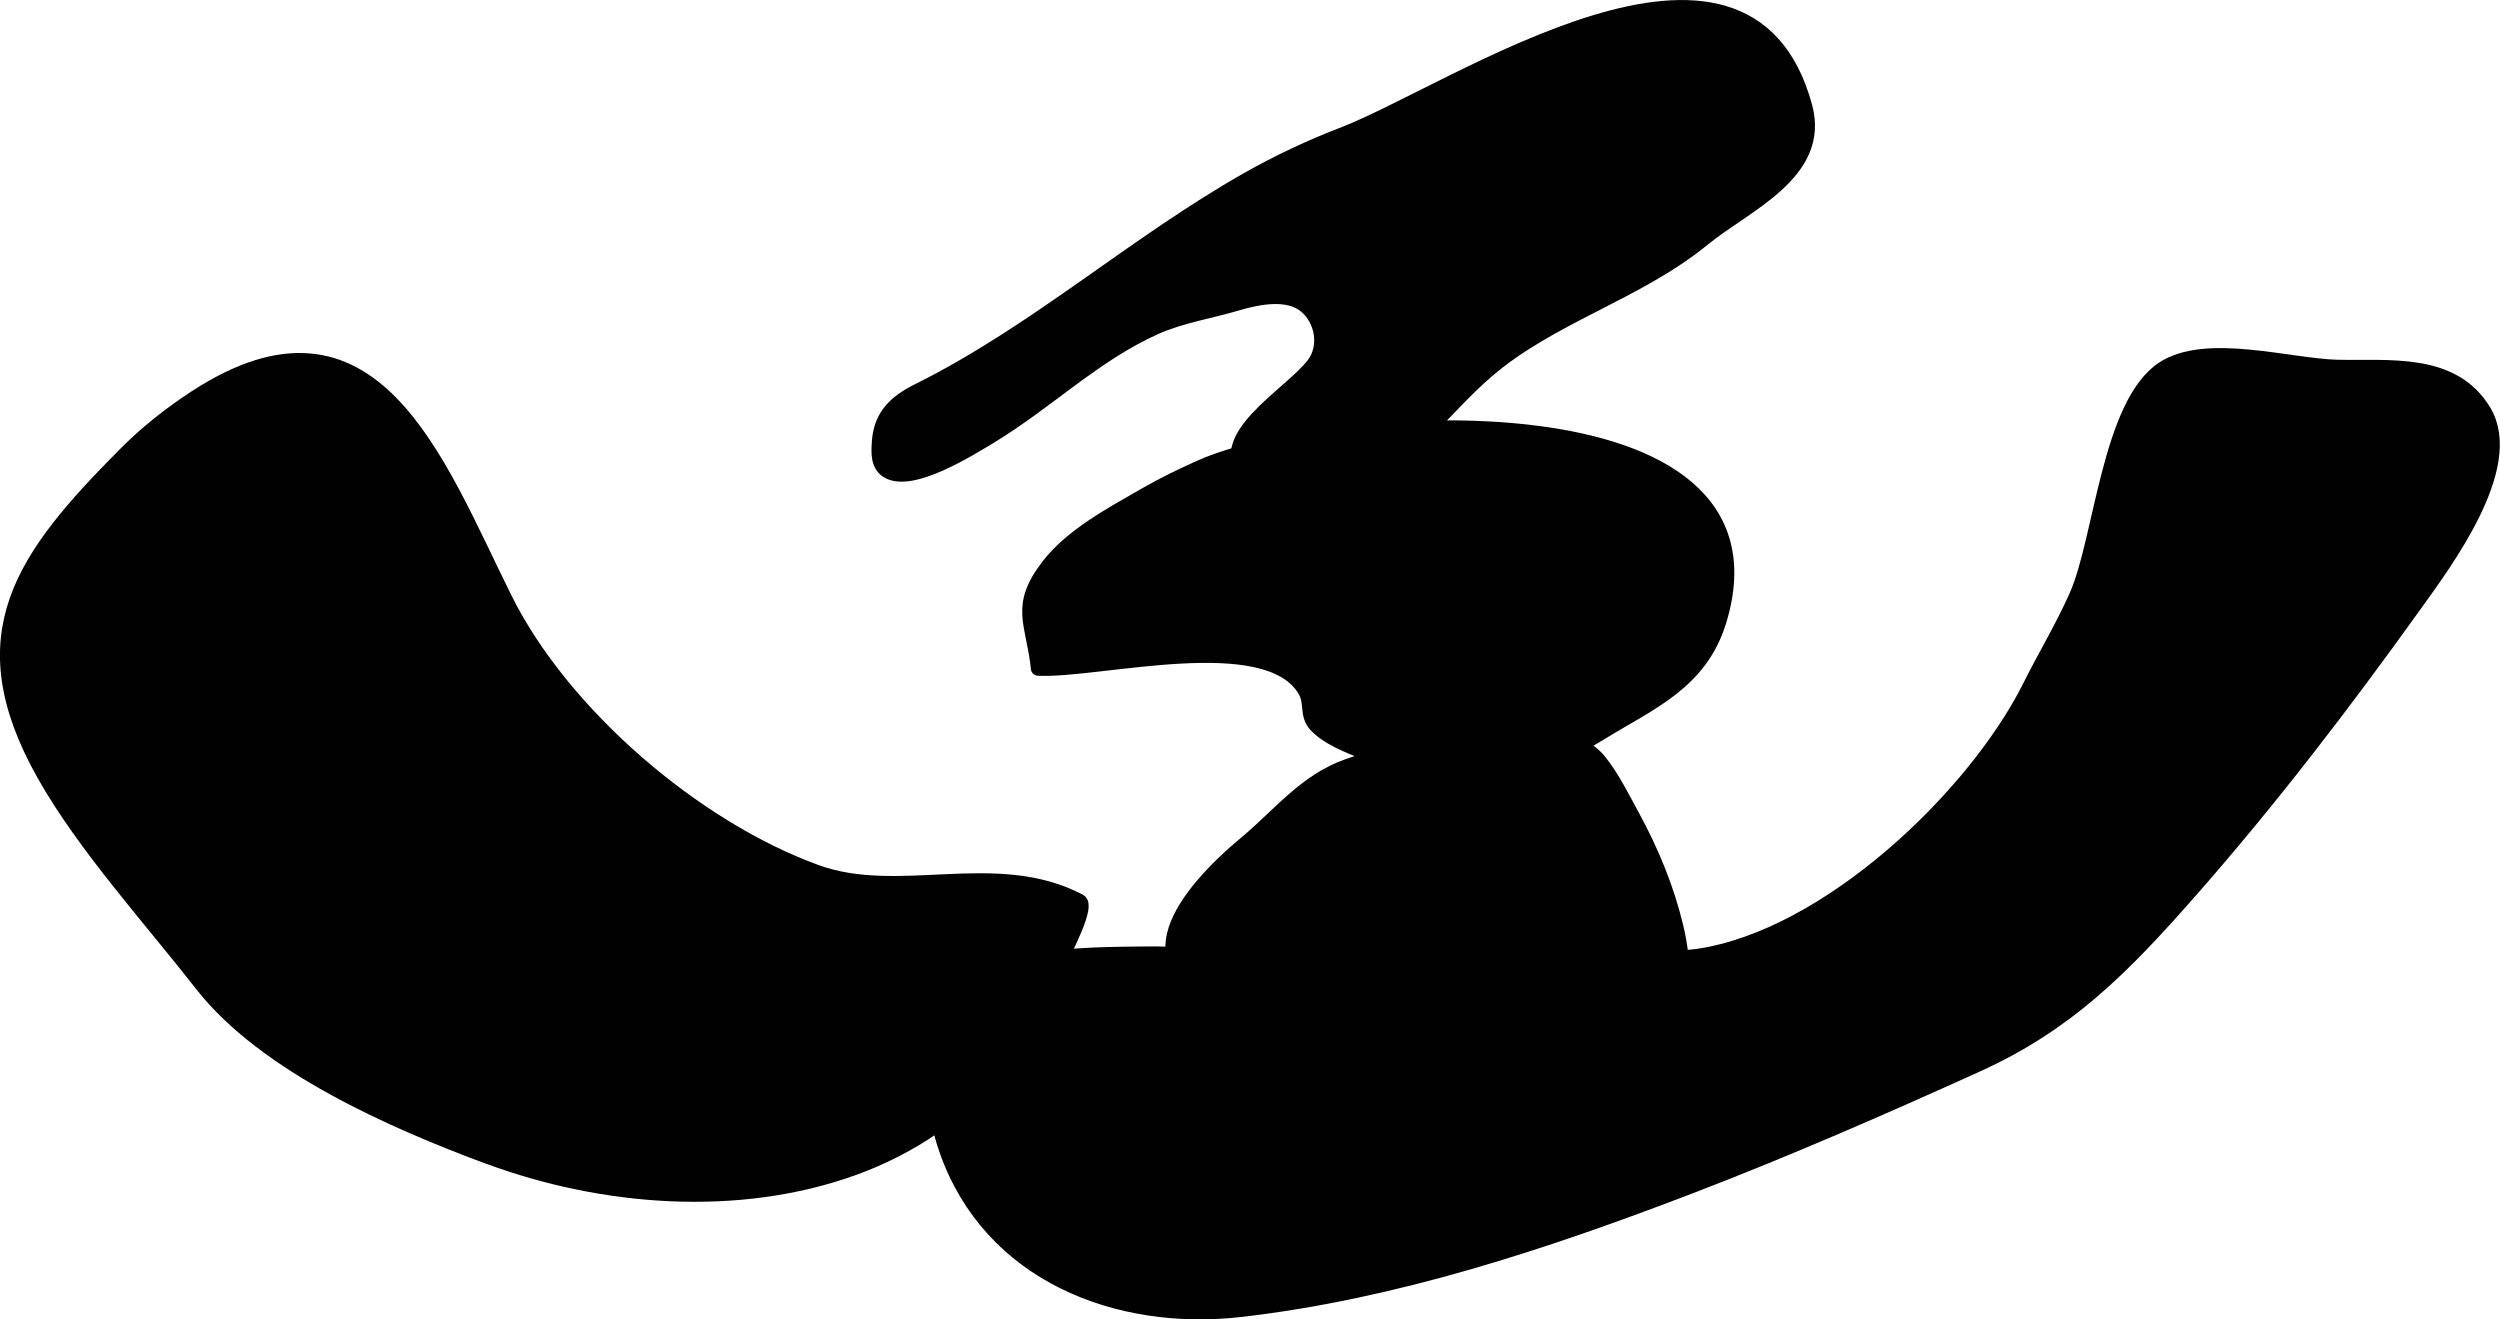
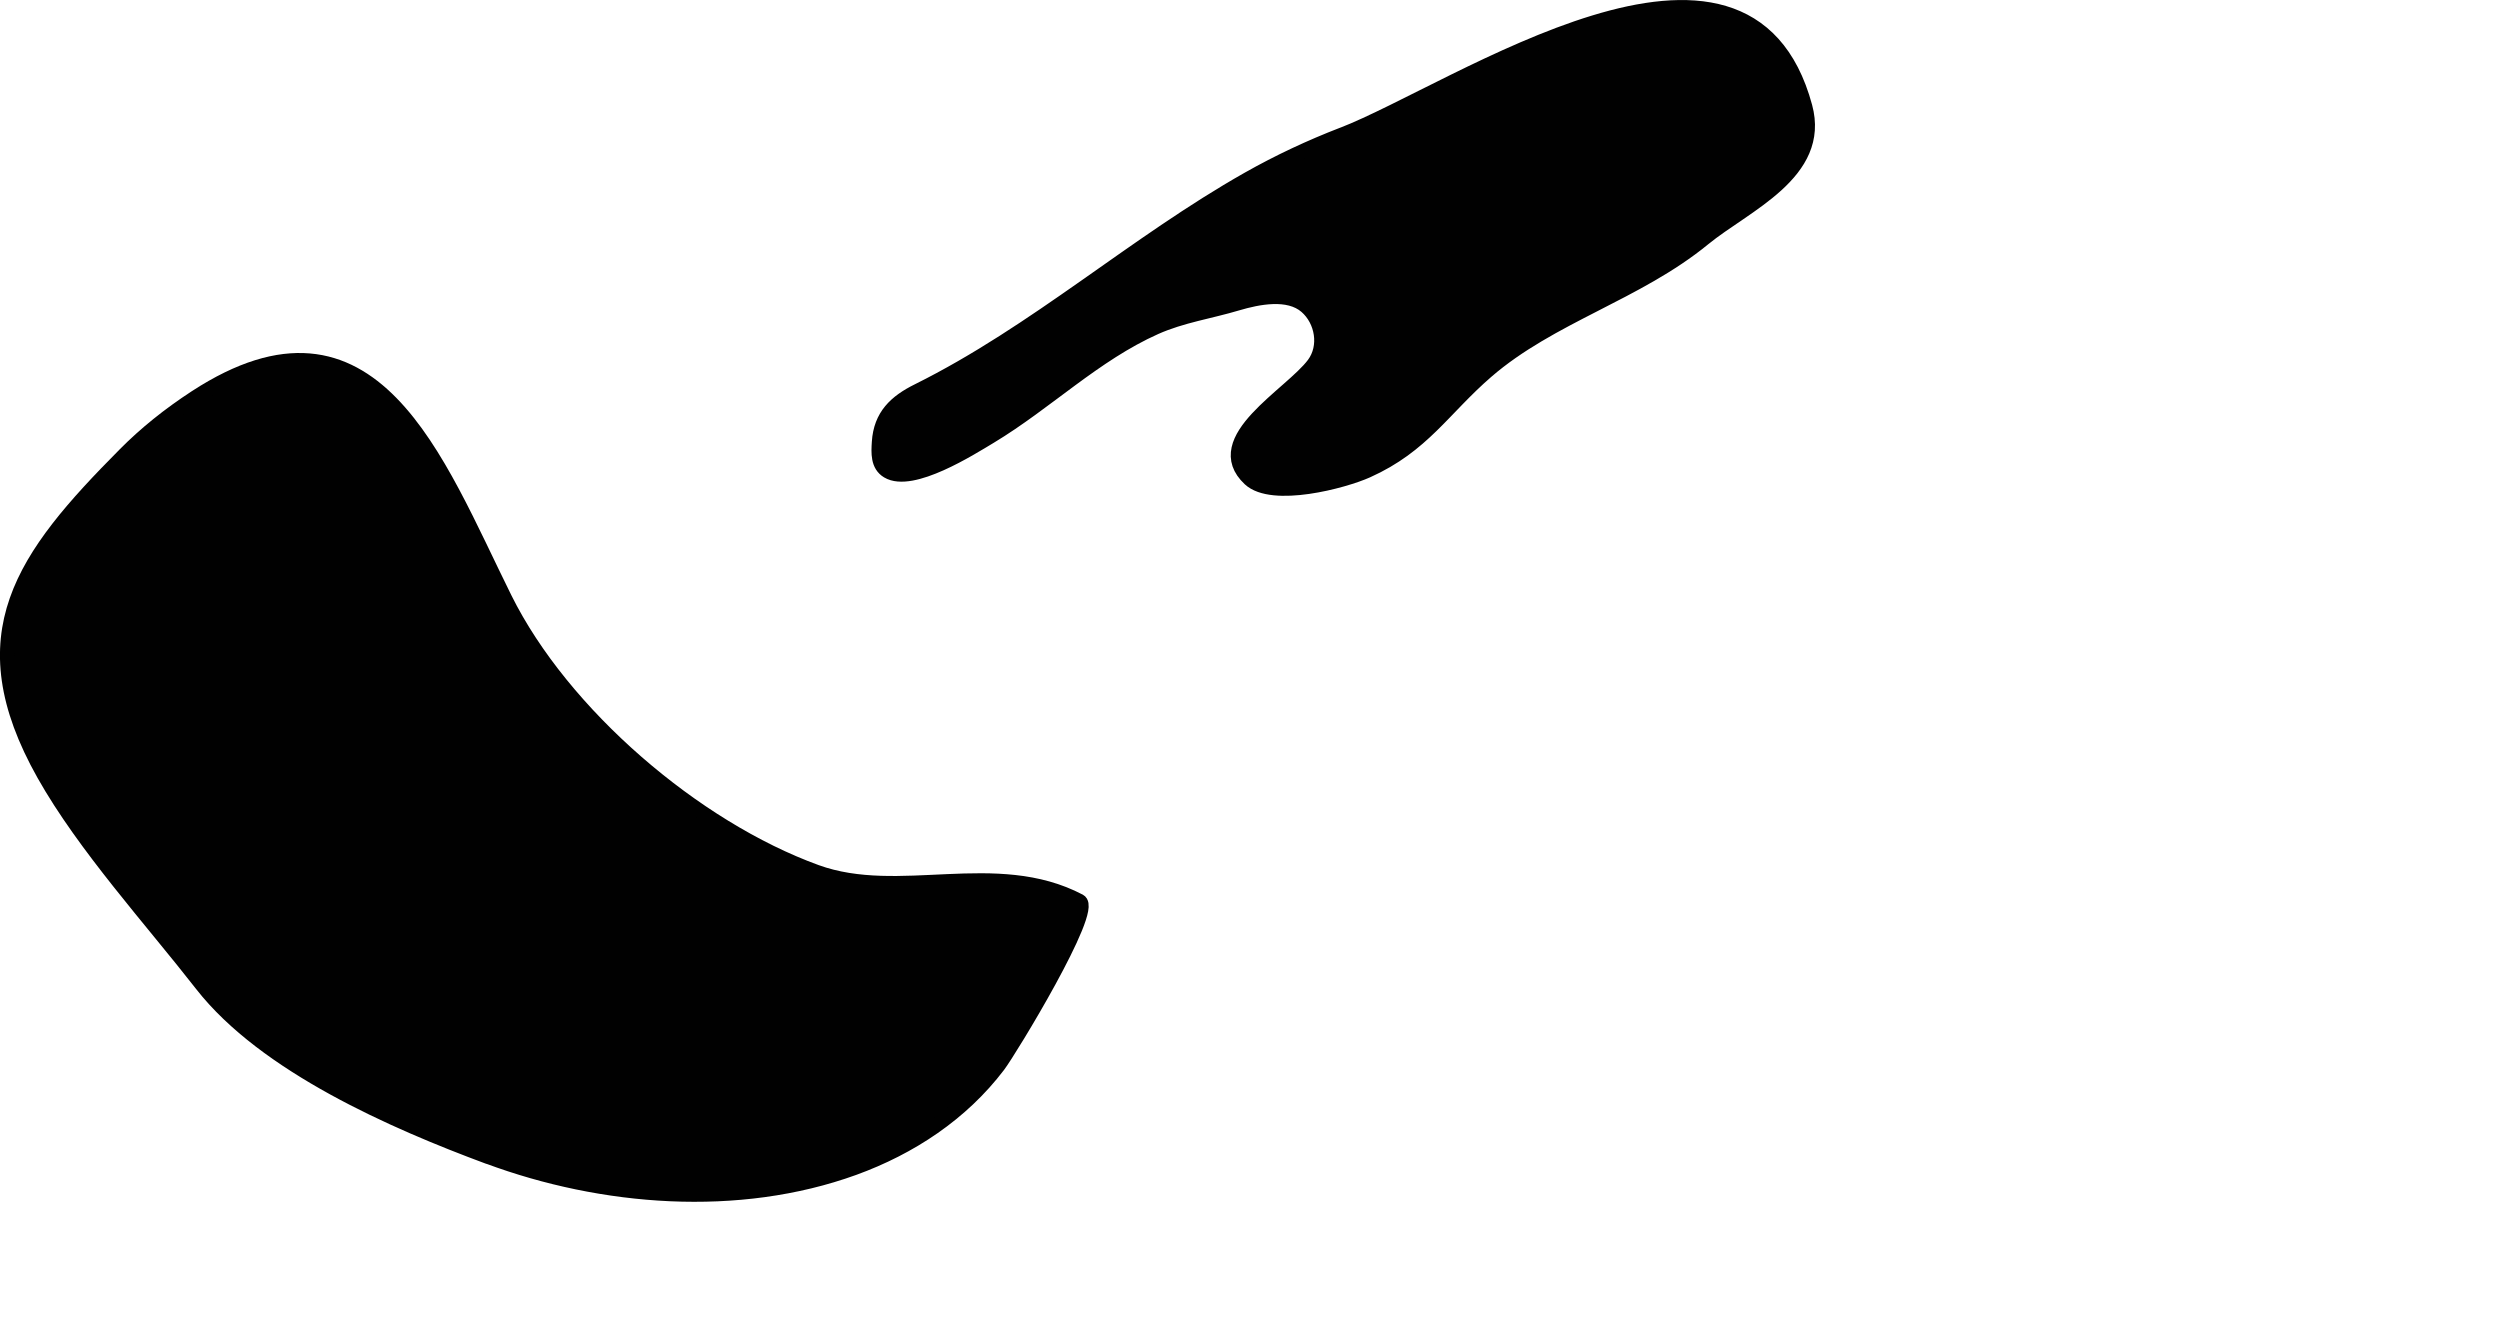
<svg xmlns="http://www.w3.org/2000/svg" version="1.1" width="9.103mm" height="4.804mm" viewBox="0 0 25.803 13.618">
  <defs>
    <style type="text/css">
      .b {
        fill: #010101;
        stroke: #010101;
        stroke-linecap: round;
        stroke-linejoin: round;
        stroke-width: .15px;
      }
    </style>
  </defs>
  <path class="b" d="M5.04,11.941c-.968-.359-2.305-.942-2.959-1.781-.516-.662-1.211-1.426-1.628-2.166-.813-1.443-.218-2.243,.837-3.305,.209-.211,.453-.408,.731-.589,1.829-1.189,2.483,.654,3.19,2.079,.593,1.194,1.959,2.366,3.213,2.821,.86,.312,1.852-.153,2.717,.301,.165,.087-.722,1.545-.838,1.697-.378,.498-.907,.846-1.49,1.058-1.195,.433-2.596,.321-3.773-.116Z" />
-   <path class="b" d="M13.861,10.07c-.679-.082-1.364-.237-2.051-.226-.576,.009-1.708-.012-2,.559-.237,.464-.204,1.001-.043,1.464,.45,1.292,1.771,1.795,3.027,1.653,1.592-.181,3.156-.7,4.645-1.271,1-.383,1.981-.812,2.956-1.253,.947-.428,1.516-1.01,2.2-1.787,.828-.94,1.598-1.946,2.328-2.965,.311-.434,1.057-1.426,.717-1.997-.321-.539-.988-.446-1.52-.459-.497-.013-1.356-.276-1.798,.02-.554,.372-.633,1.758-.889,2.339-.141,.32-.326,.625-.482,.938-.569,1.138-2.086,2.589-3.431,2.784-.161,.023-.325,.005-.487,.025-.346,.043-.682,.145-1.03,.188-.668,.083-1.346,.077-2.014,.003-.043-.005-.086-.01-.129-.015Z" />
  <path class="b" d="M13.858,1.389c1.172-.454,4.165-2.537,4.773-.287,.185,.683-.619,1.011-1.046,1.36-.687,.564-1.582,.8-2.242,1.371-.448,.388-.656,.766-1.232,1.025-.246,.111-.978,.303-1.212,.086-.436-.406,.425-.867,.662-1.186,.134-.181,.088-.45-.079-.595-.184-.16-.501-.094-.711-.032-.283,.085-.573,.126-.847,.248-.627,.28-1.122,.775-1.706,1.127-.202,.121-.807,.506-1.055,.357-.104-.062-.097-.188-.09-.299,.017-.272,.171-.416,.404-.531,1.215-.604,2.231-1.52,3.408-2.186,.315-.178,.64-.33,.974-.459Z" />
-   <path class="b" d="M13.615,7.517l-.026-.024c-.113-.114-.041-.234-.121-.369-.392-.663-2.125-.193-2.753-.224-.05-.477-.223-.639,.11-1.066,.242-.31,.649-.526,.985-.72,.198-.114,.386-.205,.593-.297,1.311-.576,6.098-.886,5.342,1.591-.194,.637-.713,.843-1.225,1.158-.755,.465-1.472,.666-2.321,.252-.189-.092-.425-.158-.586-.302Z" />
-   <path class="b" d="M17.254,10.498c.118-.221,.144-.526,.044-.939-.095-.395-.255-.78-.45-1.137-.097-.177-.205-.396-.334-.558-.459-.58-2.044-.152-2.602,.043-.44,.154-.707,.508-1.052,.795-.635,.528-1.251,1.321-.155,1.602,.975,.25,3.949,1.317,4.548,.194Z" />
</svg>